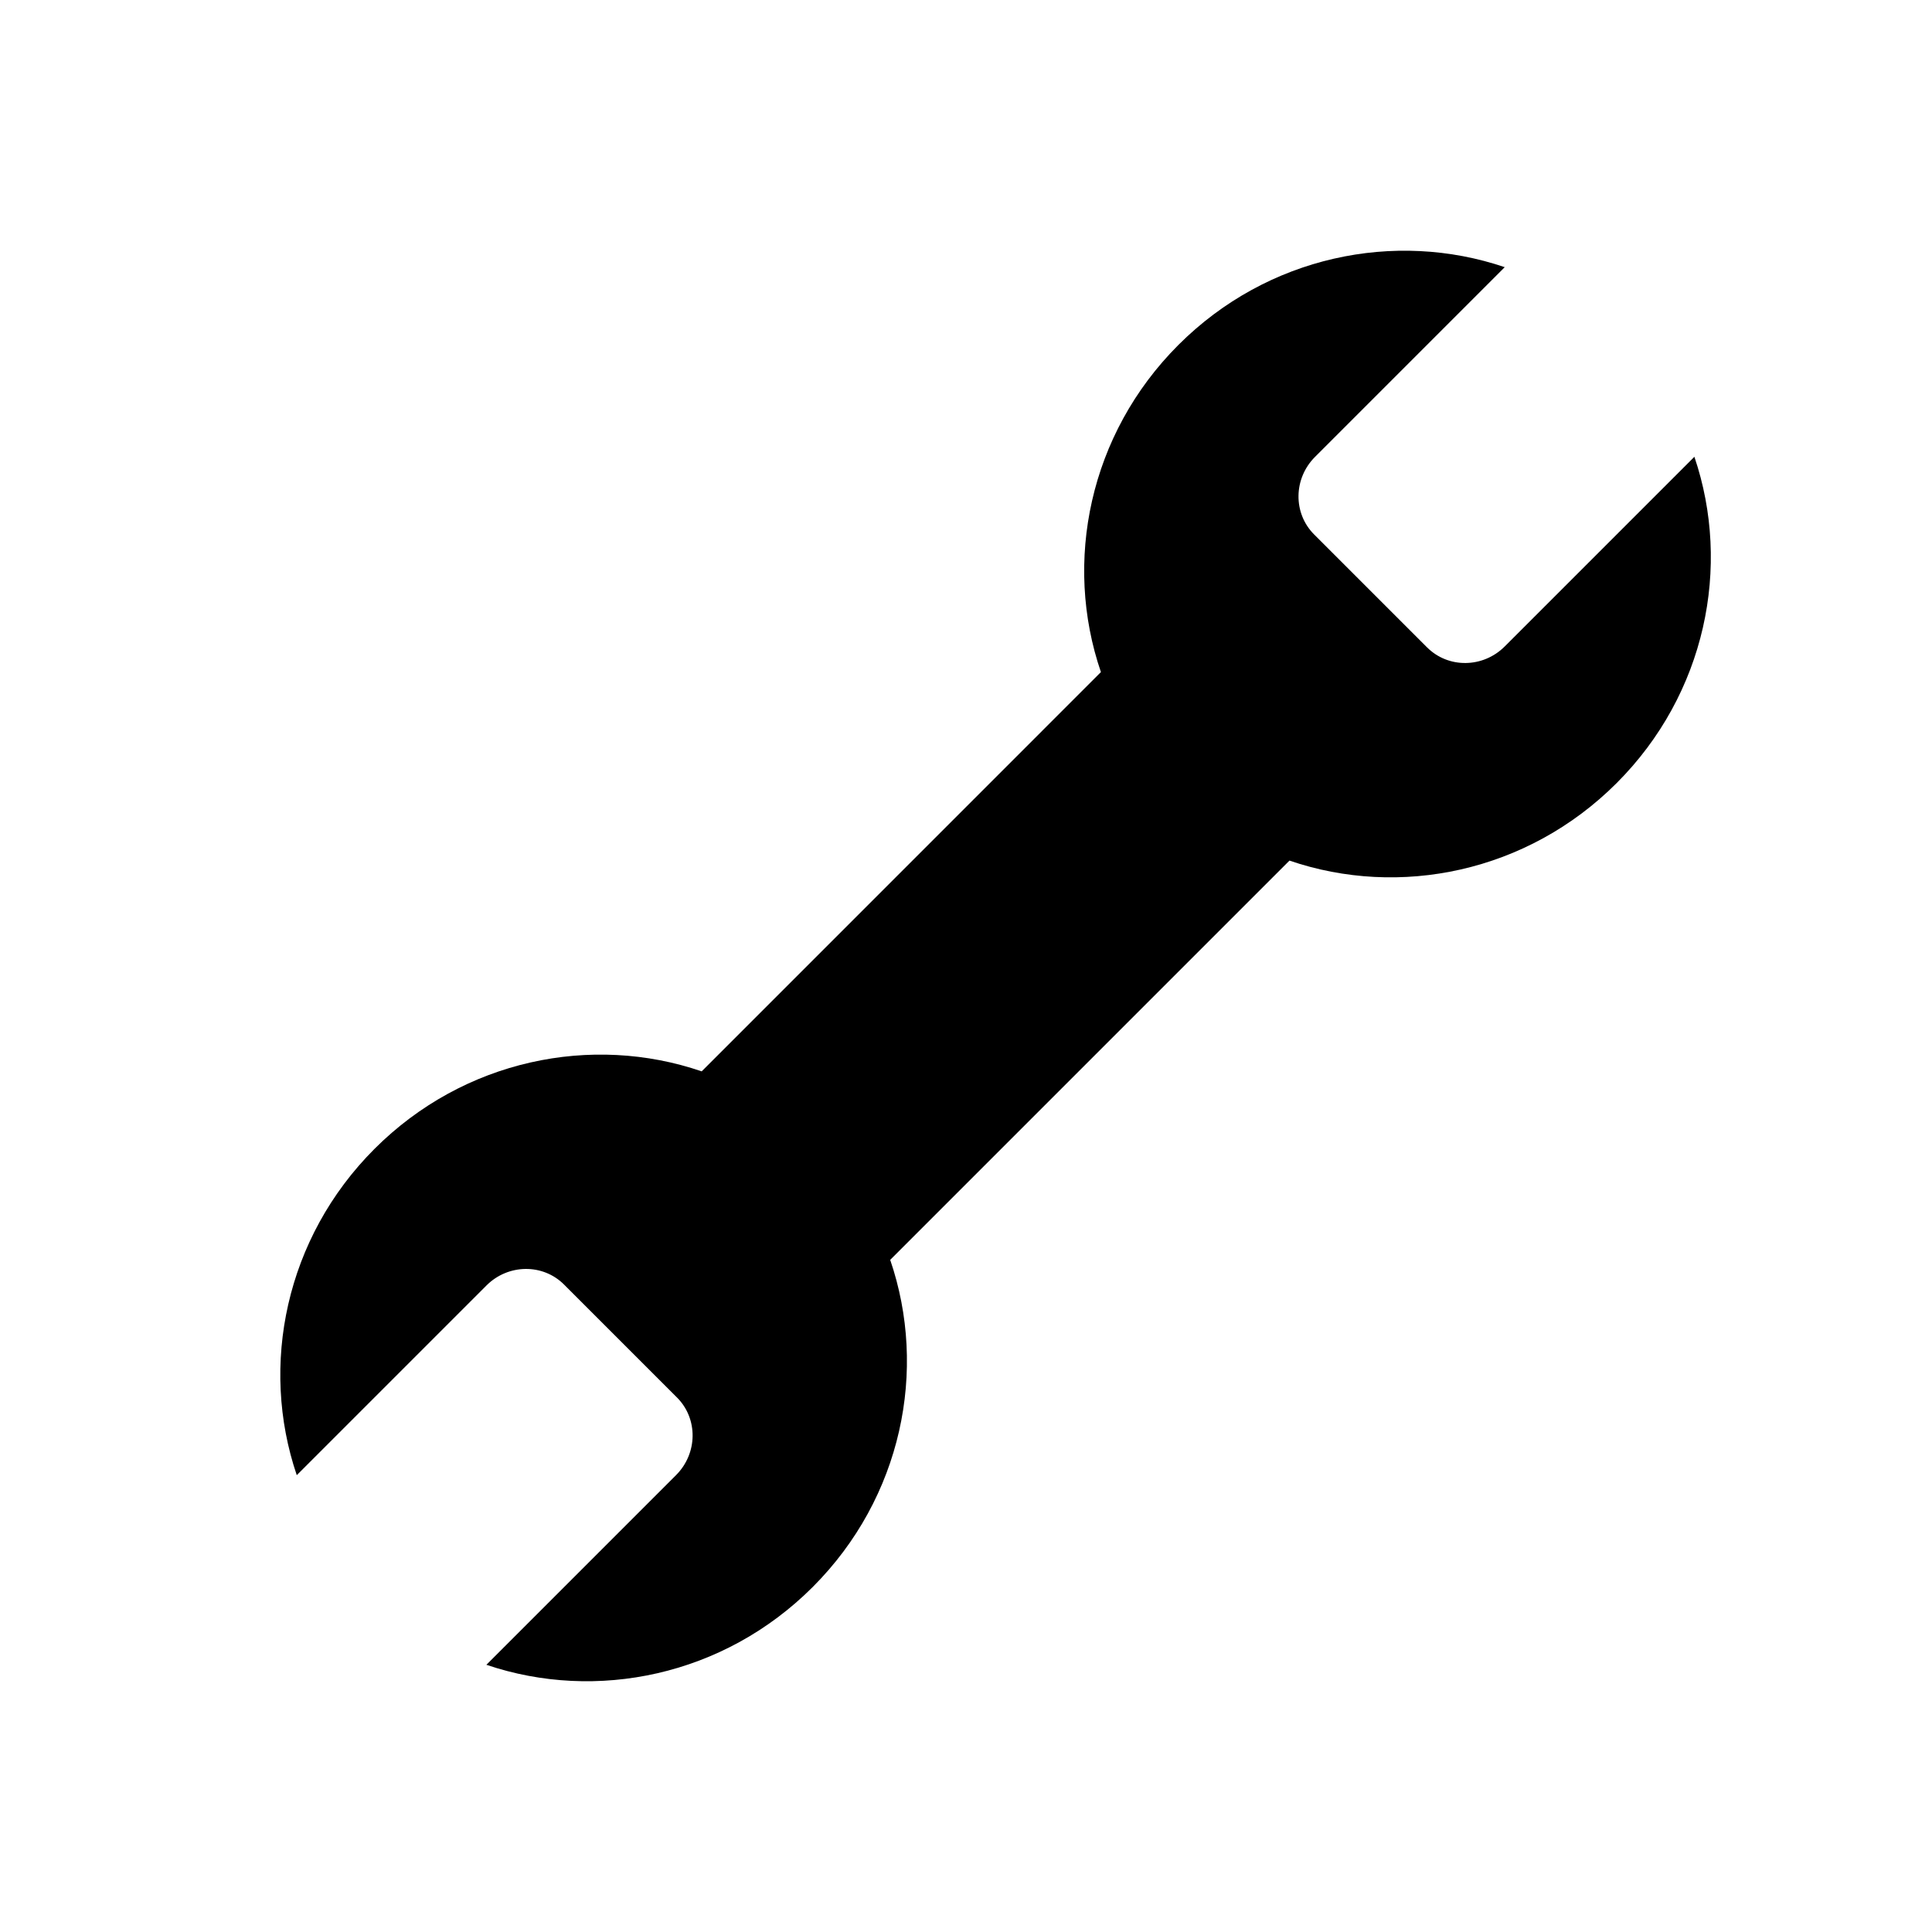
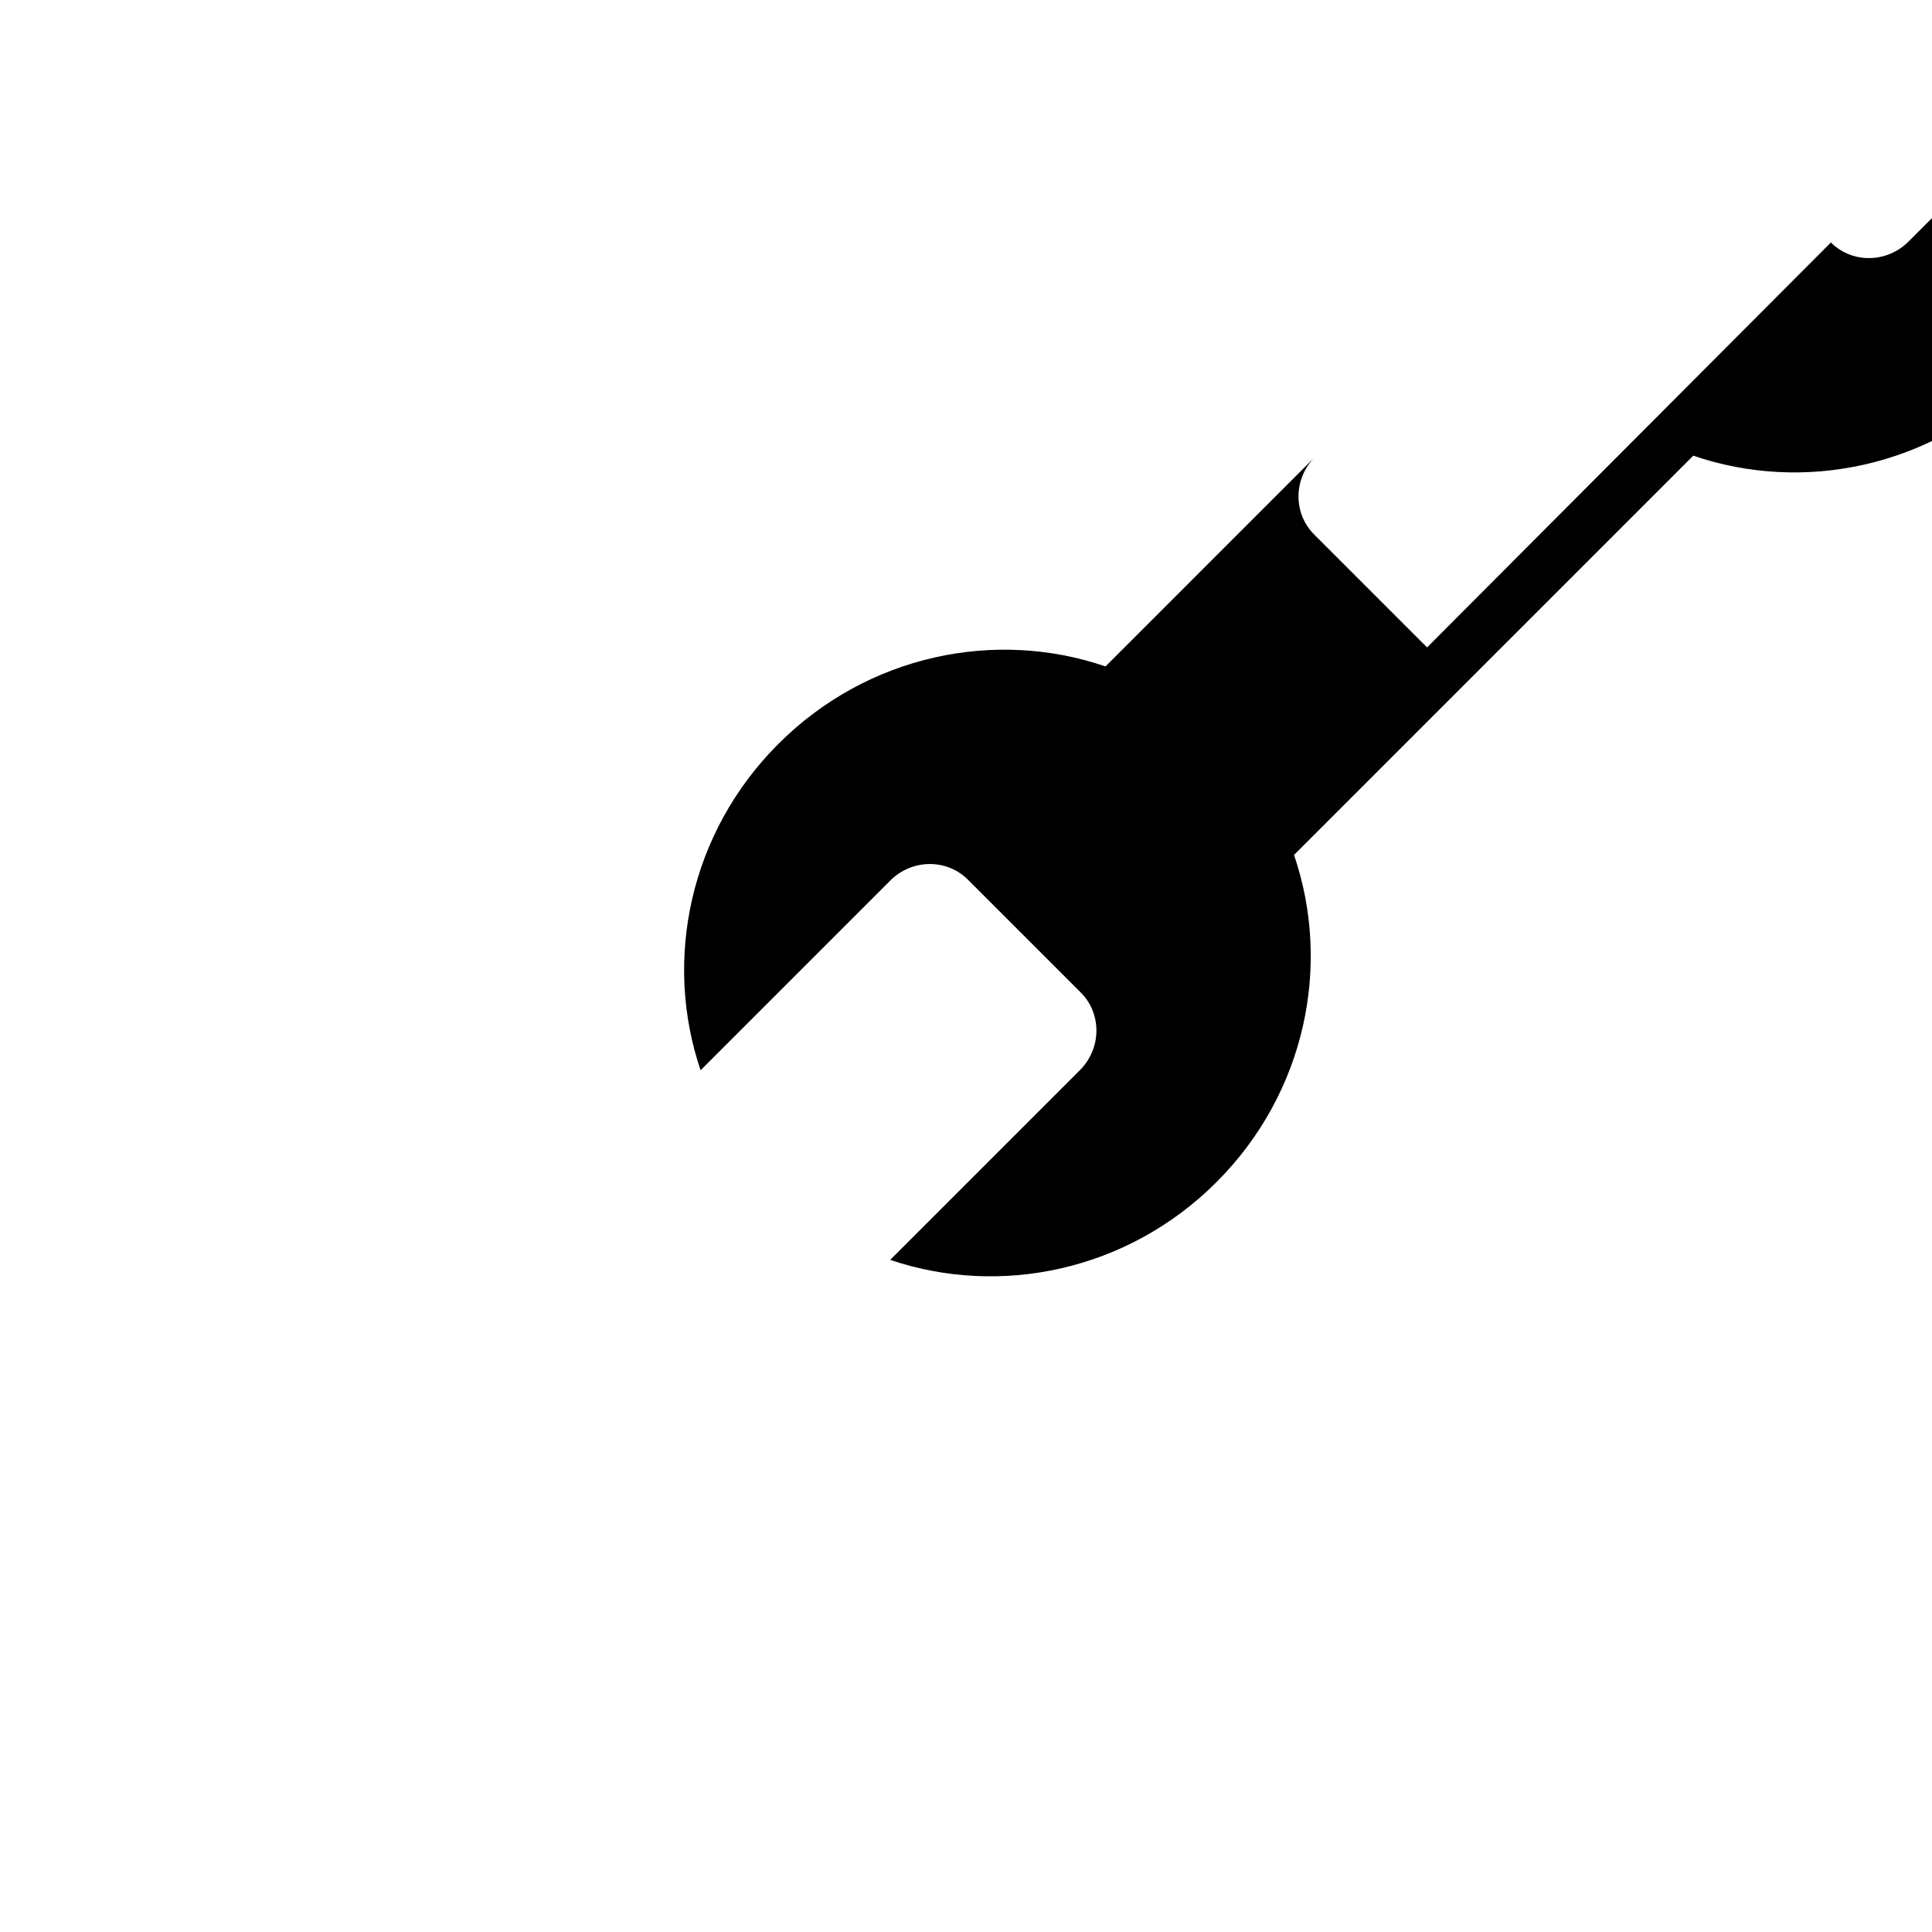
<svg xmlns="http://www.w3.org/2000/svg" fill="#000000" width="800px" height="800px" version="1.1" viewBox="144 144 512 512">
-   <path d="m522.19 315.57-29.938-29.938c-5.613-5.613-5.5-14.816 0.246-20.559l50.27-50.27c-29.066-9.863-62.871-2.996-86.48 20.609-23.668 23.668-30.512 57.586-20.535 86.699l-105.8 105.81c-29.113-9.977-63.031-3.133-86.699 20.535-23.609 23.609-30.477 57.414-20.609 86.48l50.27-50.27c5.742-5.742 14.953-5.856 20.559-0.246l29.938 29.938c5.606 5.606 5.5 14.816-0.246 20.559l-50.27 50.27c29.066 9.863 62.871 2.996 86.48-20.609 23.668-23.668 30.512-57.586 20.535-86.699l105.81-105.81c29.113 9.977 63.031 3.133 86.699-20.535 23.609-23.609 30.477-57.414 20.609-86.48l-50.27 50.27c-5.75 5.742-14.953 5.856-20.566 0.242z" />
+   <path d="m522.19 315.57-29.938-29.938c-5.613-5.613-5.5-14.816 0.246-20.559l50.27-50.27l-105.8 105.81c-29.113-9.977-63.031-3.133-86.699 20.535-23.609 23.609-30.477 57.414-20.609 86.48l50.27-50.27c5.742-5.742 14.953-5.856 20.559-0.246l29.938 29.938c5.606 5.606 5.5 14.816-0.246 20.559l-50.27 50.27c29.066 9.863 62.871 2.996 86.48-20.609 23.668-23.668 30.512-57.586 20.535-86.699l105.81-105.81c29.113 9.977 63.031 3.133 86.699-20.535 23.609-23.609 30.477-57.414 20.609-86.48l-50.27 50.27c-5.75 5.742-14.953 5.856-20.566 0.242z" />
</svg>